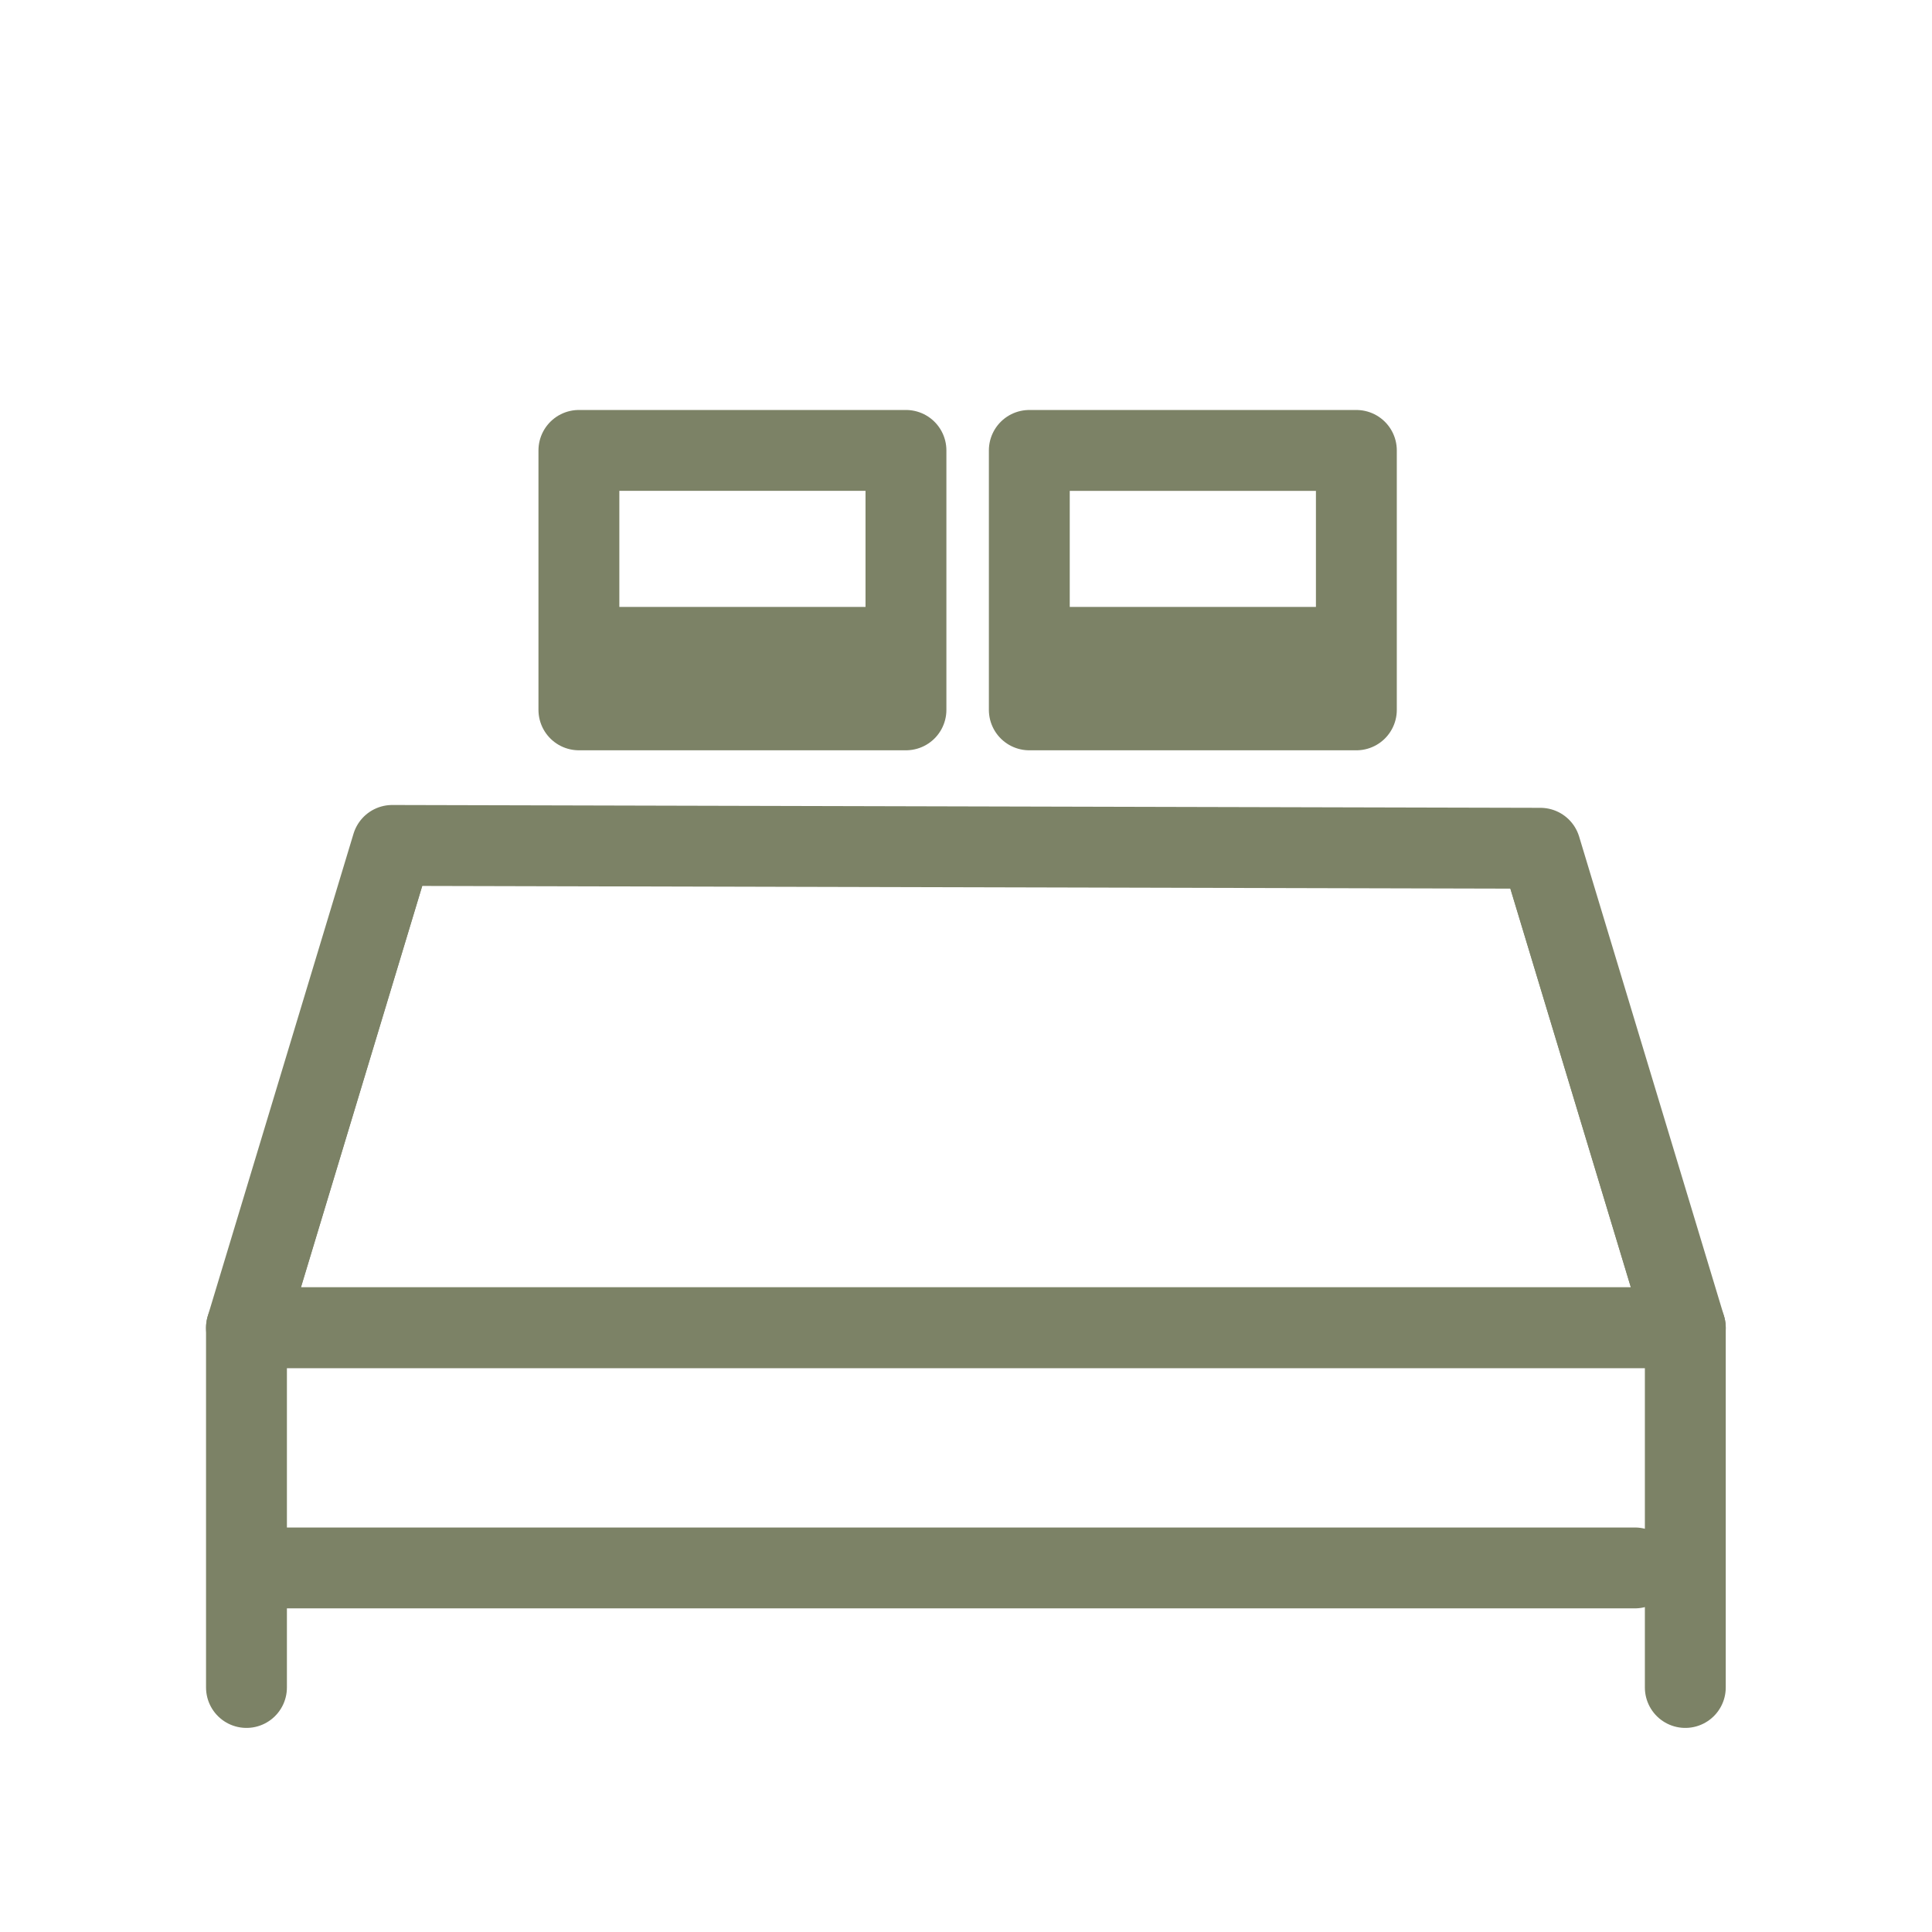
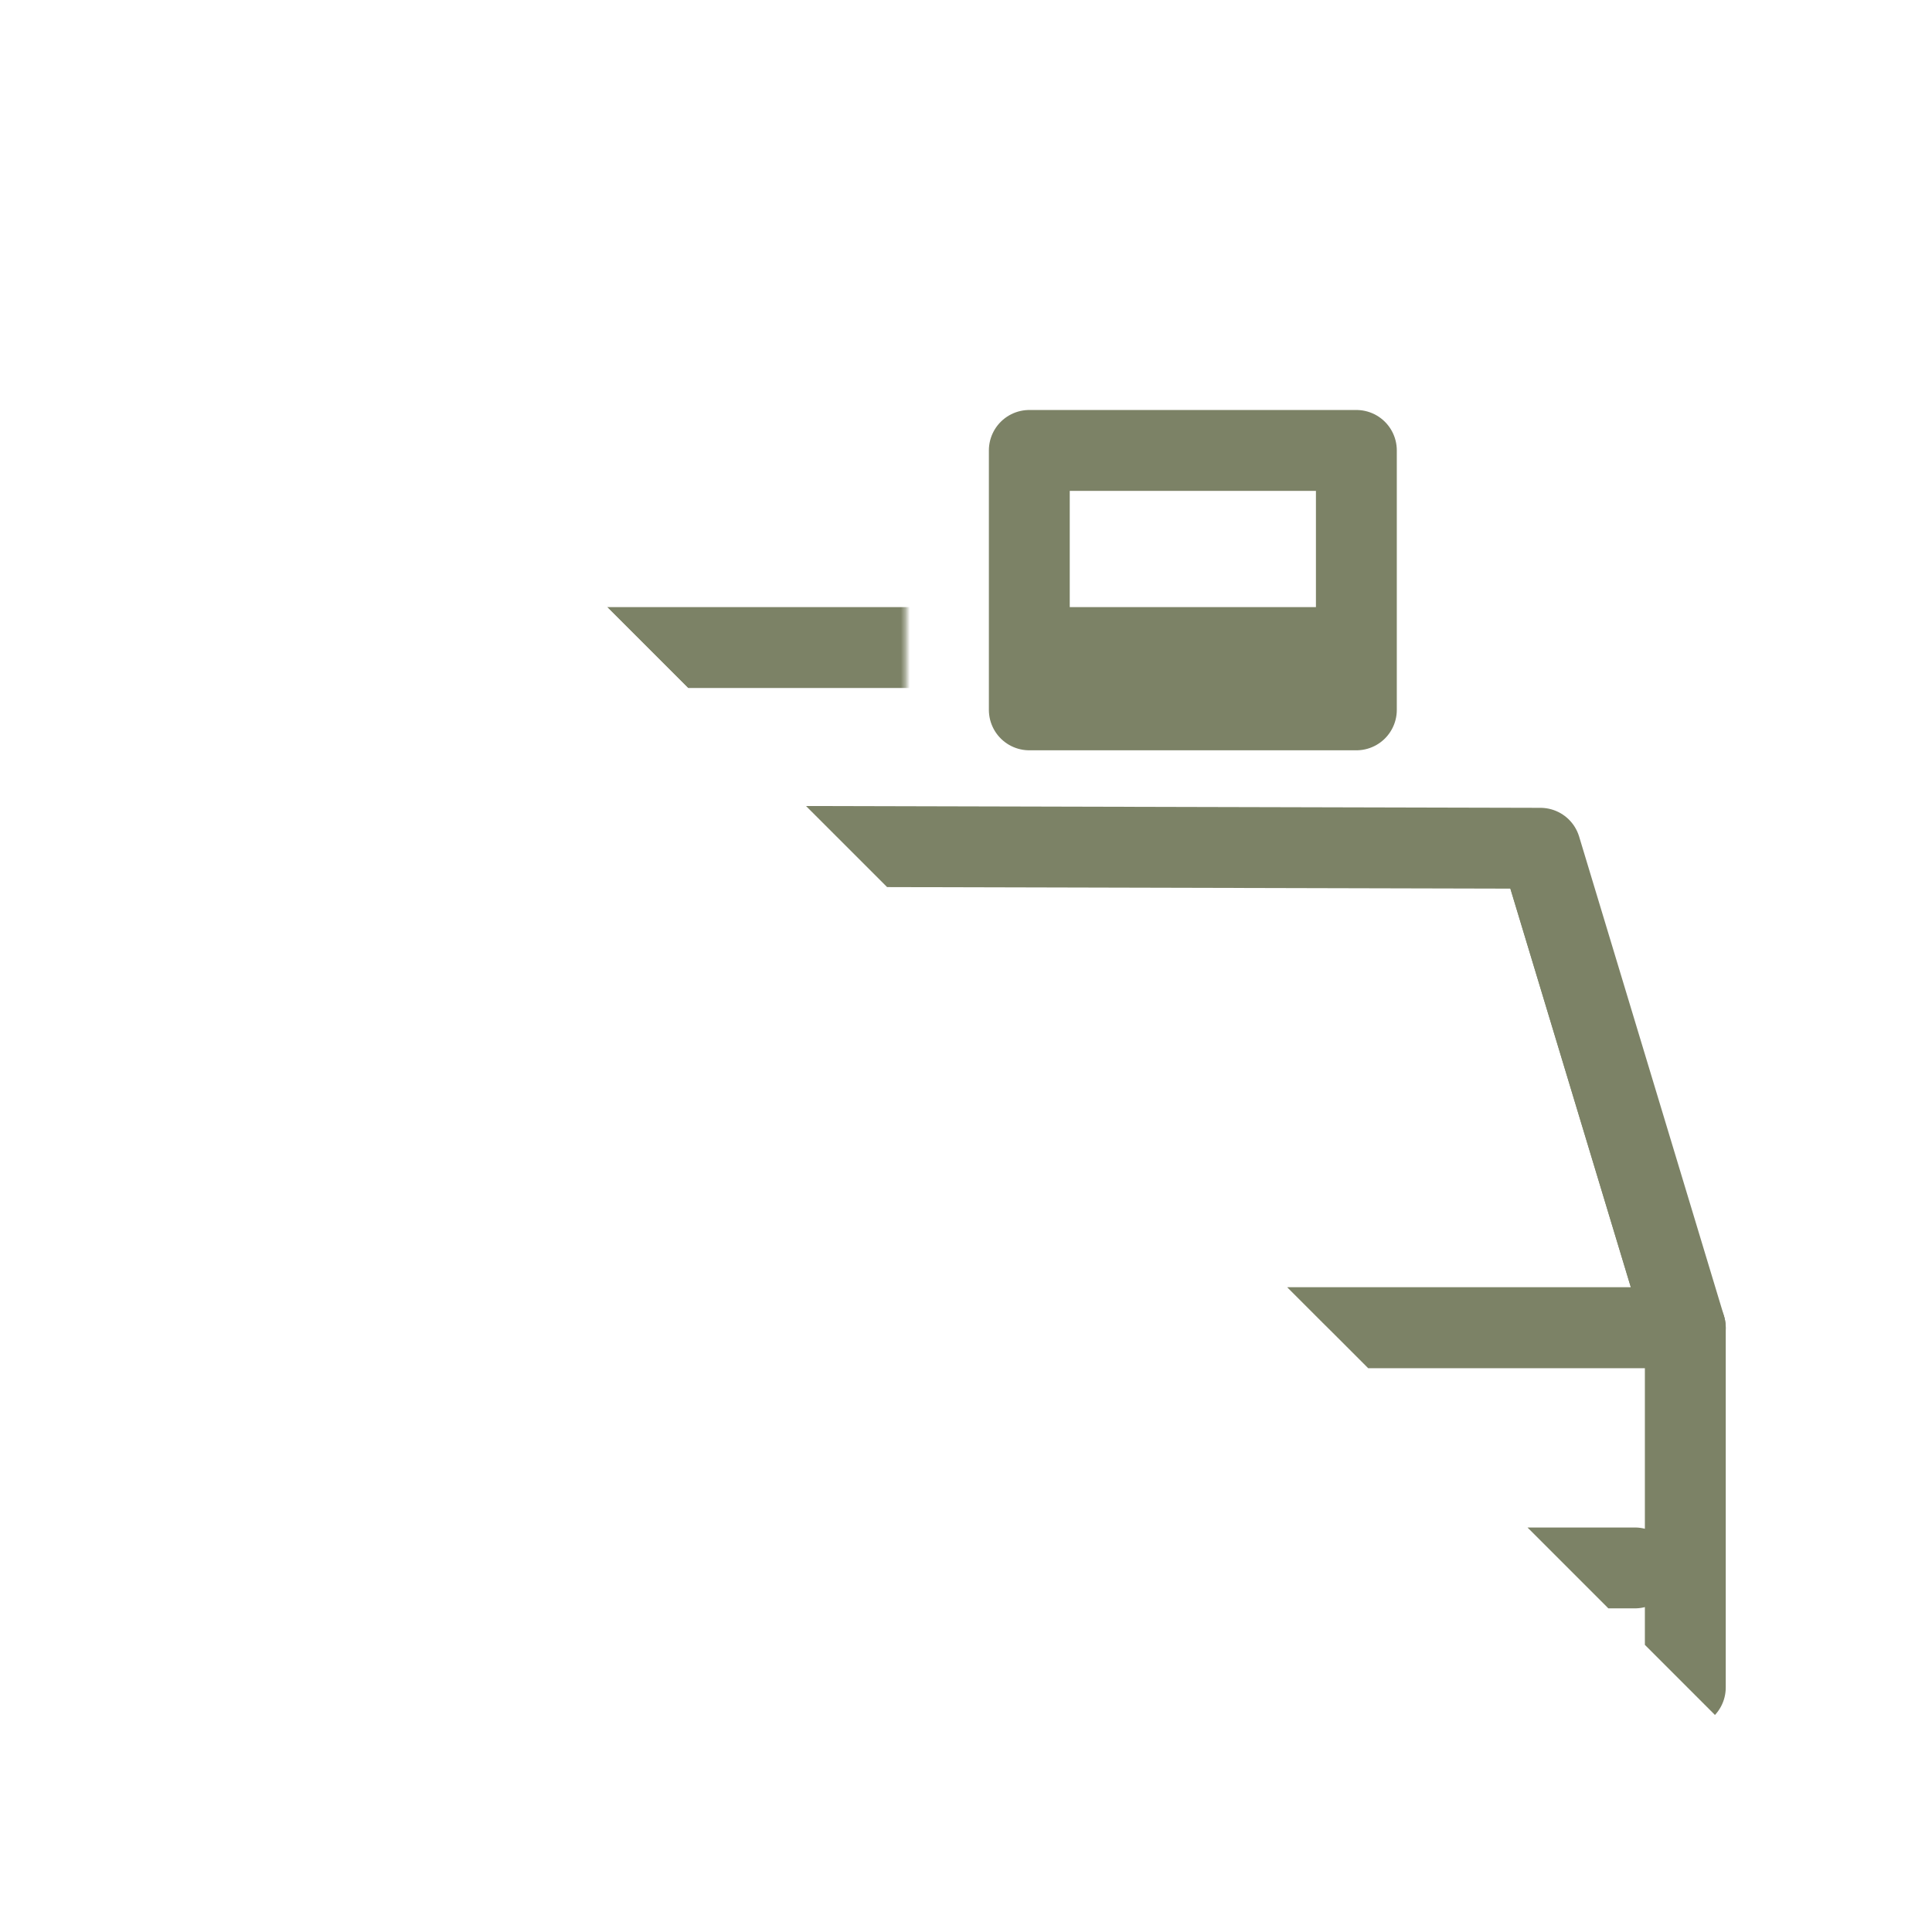
<svg xmlns="http://www.w3.org/2000/svg" xmlns:xlink="http://www.w3.org/1999/xlink" viewBox="0 0 430 430" width="430" height="430" preserveAspectRatio="xMidYMid meet" style="width: 100%; height: 100%; transform: translate3d(0px, 0px, 0px); content-visibility: visible;">
  <defs>
    <clipPath id="__lottie_element_59">
      <rect width="430" height="430" x="0" y="0" />
    </clipPath>
    <clipPath id="__lottie_element_61">
-       <path d="M0,0 L430,0 L430,430 L0,430z" />
+       <path d="M0,0 L430,0 L430,430 z" />
    </clipPath>
    <g id="__lottie_element_68">
      <g clip-path="url(#__lottie_element_69)" transform="matrix(1,0,0,1,0,0)" opacity="1" style="display: block;">
        <g transform="matrix(-1,0,0,-1,-480.522,-309.011)" opacity="1" style="display: block;">
          <g opacity="1" transform="matrix(1,0,0,1,0,0)">
            <path fill="rgb(255,255,255)" fill-opacity="1" d=" M-609.367,-409.258 C-637.25,-409.258 -665.125,-409.258 -682.159,-409.258 C-682.159,-426.625 -682.159,-452.625 -682.159,-467.001 C-658,-467.001 -625.375,-467.001 -609.367,-467.001 C-609.367,-454.75 -609.367,-422.125 -609.367,-409.258z" />
            <path stroke-linecap="round" stroke-linejoin="round" fill-opacity="0" stroke="rgb(255,0,0)" stroke-opacity="1" stroke-width="0" d=" M-609.367,-409.258 C-637.25,-409.258 -665.125,-409.258 -682.159,-409.258 C-682.159,-426.625 -682.159,-452.625 -682.159,-467.001 C-658,-467.001 -625.375,-467.001 -609.367,-467.001 C-609.367,-454.75 -609.367,-422.125 -609.367,-409.258z" />
          </g>
        </g>
        <g transform="matrix(-1,0,0,-1,-380.276,-309.008)" opacity="1" style="display: block;">
          <g opacity="1" transform="matrix(1,0,0,1,0,0)">
            <path fill="rgb(255,255,255)" fill-opacity="1" d=" M-609.367,-409.258 C-637.25,-409.258 -665.125,-409.258 -682.159,-409.258 C-682.159,-426.625 -682.159,-452.625 -682.159,-467.001 C-658,-467.001 -625.375,-467.001 -609.367,-467.001 C-609.367,-454.75 -609.367,-422.125 -609.367,-409.258z" />
            <path stroke-linecap="round" stroke-linejoin="round" fill-opacity="0" stroke="rgb(255,0,0)" stroke-opacity="1" stroke-width="0" d=" M-609.367,-409.258 C-637.25,-409.258 -665.125,-409.258 -682.159,-409.258 C-682.159,-426.625 -682.159,-452.625 -682.159,-467.001 C-658,-467.001 -625.375,-467.001 -609.367,-467.001 C-609.367,-454.75 -609.367,-422.125 -609.367,-409.258z" />
          </g>
        </g>
        <g transform="matrix(1,0,0,1,811,572.25)" opacity="1" style="display: block;">
          <path fill="rgb(255,255,255)" fill-opacity="1" d=" M-723.704,-384.085 C-723.704,-384.085 -756.143,-276.733 -756.143,-276.733 C-756.143,-276.733 -705.241,-276.733 -679.79,-276.733 C-649.655,-276.733 -619.52,-276.733 -589.385,-276.733 C-559.748,-276.733 -530.11,-276.733 -500.473,-276.733 C-478.95,-276.733 -435.905,-276.733 -435.905,-276.733 C-435.905,-276.733 -468.153,-383.454 -468.153,-383.454 C-468.153,-383.454 -499.15,-383.53 -514.648,-383.568 C-571.93,-383.71 -629.213,-383.851 -686.495,-383.993 C-698.898,-384.024 -723.704,-384.085 -723.704,-384.085z" />
          <g opacity="1" transform="matrix(1,0,0,1,0,0)">
            <path stroke-linecap="round" stroke-linejoin="round" fill-opacity="0" stroke="rgb(240,2,2)" stroke-opacity="1" stroke-width="0" d=" M-723.704,-384.085 C-723.704,-384.085 -756.143,-276.733 -756.143,-276.733 C-756.143,-276.733 -705.241,-276.733 -679.79,-276.733 C-649.655,-276.733 -619.52,-276.733 -589.385,-276.733 C-559.748,-276.733 -530.11,-276.733 -500.473,-276.733 C-478.95,-276.733 -435.905,-276.733 -435.905,-276.733 C-435.905,-276.733 -468.153,-383.454 -468.153,-383.454 C-468.153,-383.454 -499.15,-383.53 -514.648,-383.568 C-571.93,-383.71 -629.213,-383.851 -686.495,-383.993 C-698.898,-384.024 -723.704,-384.085 -723.704,-384.085z" />
          </g>
        </g>
      </g>
    </g>
    <clipPath id="__lottie_element_69">
      <path d="M0,0 L430,0 L430,430 L0,430z" />
    </clipPath>
    <filter id="__lottie_element_84" filterUnits="objectBoundingBox" x="0%" y="0%" width="100%" height="100%">
      <feComponentTransfer in="SourceGraphic">
        <feFuncA type="table" tableValues="1.0 0.0" />
      </feComponentTransfer>
    </filter>
    <mask id="__lottie_element_68_2" mask-type="alpha">
      <g filter="url(#__lottie_element_84)">
        <rect width="430" height="430" x="0" y="0" fill="#ffffff" opacity="0" />
        <use xlink:href="#__lottie_element_68" />
      </g>
    </mask>
    <clipPath id="__lottie_element_96">
      <path d="M0,0 L430,0 L430,430 L0,430z" />
    </clipPath>
    <g id="__lottie_element_102">
      <g clip-path="url(#__lottie_element_103)" transform="matrix(1,0,0,1,0,0)" opacity="1" style="display: block;">
        <g transform="matrix(1,0,0,1,811,567.25)" opacity="1" style="display: block;">
          <g opacity="1" transform="matrix(1,0,0,1,0,0)">
            <path stroke-linecap="round" stroke-linejoin="round" fill-opacity="0" stroke="rgb(8,168,138)" stroke-opacity="1" stroke-width="0" d=" M-609.367,-409.258 C-637.25,-409.258 -665.125,-409.258 -682.159,-409.258 C-682.159,-426.625 -682.159,-452.625 -682.159,-467.001 C-658,-467.001 -625.375,-467.001 -609.367,-467.001 C-609.367,-454.75 -609.367,-422.125 -609.367,-409.258z" />
            <path fill="rgb(255,0,0)" fill-opacity="1" d=" M-609.367,-409.258 C-637.25,-409.258 -665.125,-409.258 -682.159,-409.258 C-682.159,-426.625 -682.159,-452.625 -682.159,-467.001 C-658,-467.001 -625.375,-467.001 -609.367,-467.001 C-609.367,-454.75 -609.367,-422.125 -609.367,-409.258z" />
          </g>
        </g>
        <g transform="matrix(1,0,0,1,911.25,567.25)" opacity="1" style="display: block;">
          <g opacity="1" transform="matrix(1,0,0,1,0,0)">
            <path stroke-linecap="round" stroke-linejoin="round" fill-opacity="0" stroke="rgb(8,168,138)" stroke-opacity="1" stroke-width="0" d=" M-609.367,-409.258 C-637.25,-409.258 -665.125,-409.258 -682.159,-409.258 C-682.159,-426.625 -682.159,-452.625 -682.159,-467.001 C-658,-467.001 -625.375,-467.001 -609.367,-467.001 C-609.367,-454.75 -609.367,-422.125 -609.367,-409.258z" />
            <path fill="rgb(255,0,0)" fill-opacity="1" d=" M-609.367,-409.258 C-637.25,-409.258 -665.125,-409.258 -682.159,-409.258 C-682.159,-426.625 -682.159,-452.625 -682.159,-467.001 C-658,-467.001 -625.375,-467.001 -609.367,-467.001 C-609.367,-454.75 -609.367,-422.125 -609.367,-409.258z" />
          </g>
        </g>
      </g>
    </g>
    <clipPath id="__lottie_element_103">
      <path d="M0,0 L430,0 L430,430 L0,430z" />
    </clipPath>
    <g id="__lottie_element_112">
      <g clip-path="url(#__lottie_element_113)" transform="matrix(1,0,0,1,0,0)" opacity="1" style="display: block;">
        <g transform="matrix(1,0,0,1,811,567.25)" opacity="1" style="display: block;">
          <g opacity="1" transform="matrix(1,0,0,1,0,0)">
-             <path stroke-linecap="round" stroke-linejoin="round" fill-opacity="0" stroke="rgb(8,168,138)" stroke-opacity="1" stroke-width="0" d=" M-609.367,-409.258 C-637.25,-409.258 -665.125,-409.258 -682.159,-409.258 C-682.159,-426.625 -682.159,-452.625 -682.159,-467.001 C-658,-467.001 -625.375,-467.001 -609.367,-467.001 C-609.367,-454.75 -609.367,-422.125 -609.367,-409.258z" />
            <path fill="rgb(255,0,0)" fill-opacity="1" d=" M-609.367,-409.258 C-637.25,-409.258 -665.125,-409.258 -682.159,-409.258 C-682.159,-426.625 -682.159,-452.625 -682.159,-467.001 C-658,-467.001 -625.375,-467.001 -609.367,-467.001 C-609.367,-454.75 -609.367,-422.125 -609.367,-409.258z" />
          </g>
        </g>
        <g transform="matrix(1,0,0,1,911.25,567.25)" opacity="1" style="display: block;">
          <g opacity="1" transform="matrix(1,0,0,1,0,0)">
            <path stroke-linecap="round" stroke-linejoin="round" fill-opacity="0" stroke="rgb(8,168,138)" stroke-opacity="1" stroke-width="0" d=" M-609.367,-409.258 C-637.25,-409.258 -665.125,-409.258 -682.159,-409.258 C-682.159,-426.625 -682.159,-452.625 -682.159,-467.001 C-658,-467.001 -625.375,-467.001 -609.367,-467.001 C-609.367,-454.75 -609.367,-422.125 -609.367,-409.258z" />
            <path fill="rgb(255,0,0)" fill-opacity="1" d=" M-609.367,-409.258 C-637.25,-409.258 -665.125,-409.258 -682.159,-409.258 C-682.159,-426.625 -682.159,-452.625 -682.159,-467.001 C-658,-467.001 -625.375,-467.001 -609.367,-467.001 C-609.367,-454.75 -609.367,-422.125 -609.367,-409.258z" />
          </g>
        </g>
      </g>
    </g>
    <clipPath id="__lottie_element_113">
-       <path d="M0,0 L430,0 L430,430 L0,430z" />
-     </clipPath>
+       </clipPath>
    <filter id="__lottie_element_122" filterUnits="objectBoundingBox" x="0%" y="0%" width="100%" height="100%">
      <feComponentTransfer in="SourceGraphic">
        <feFuncA type="table" tableValues="1.0 0.0" />
      </feComponentTransfer>
    </filter>
    <mask id="__lottie_element_112_2" mask-type="alpha">
      <g filter="url(#__lottie_element_122)">
        <rect width="430" height="430" x="0" y="0" fill="#ffffff" opacity="0" />
        <use xlink:href="#__lottie_element_112" />
      </g>
    </mask>
    <filter id="__lottie_element_123" filterUnits="objectBoundingBox" x="0%" y="0%" width="100%" height="100%">
      <feComponentTransfer in="SourceGraphic">
        <feFuncA type="table" tableValues="1.0 0.0" />
      </feComponentTransfer>
    </filter>
    <mask id="__lottie_element_102_2" mask-type="alpha">
      <g filter="url(#__lottie_element_123)">
        <rect width="430" height="430" x="0" y="0" fill="#ffffff" opacity="0" />
        <use xlink:href="#__lottie_element_102" />
      </g>
    </mask>
  </defs>
  <g clip-path="url(#__lottie_element_59)">
    <g clip-path="url(#__lottie_element_61)" transform="matrix(1,0,0,1,0,0)" opacity="1" style="display: block;">
      <g mask="url(#__lottie_element_68_2)" style="display: block;">
        <g transform="matrix(1,0,0,1,811,572.25)" opacity="1">
          <g opacity="1" transform="matrix(1,0,0,1,0,0)">
-             <path stroke-linecap="round" stroke-linejoin="round" fill-opacity="0" class="primary" stroke="rgb(124,130,102)" stroke-opacity="1" stroke-width="18" d=" M-481.653,-428.129 C-481.653,-428.129 -710.395,-428.129 -710.395,-428.129 C-710.395,-428.129 -710.395,-482.911 -710.395,-482.911 C-710.395,-501.689 -695.173,-516.911 -676.395,-516.911 C-676.395,-516.911 -515.653,-516.911 -515.653,-516.911 C-496.875,-516.911 -481.653,-501.689 -481.653,-482.911 C-481.653,-482.911 -481.653,-428.129 -481.653,-428.129z" />
-           </g>
+             </g>
          <g opacity="1" transform="matrix(1,0,0,1,0,0)">
            <path stroke-linecap="round" stroke-linejoin="round" fill-opacity="0" class="primary" stroke="rgb(124,130,102)" stroke-opacity="1" stroke-width="18" d=" M-481.653,-428.129 C-481.653,-428.129 -710.395,-428.129 -710.395,-428.129 C-710.395,-428.129 -756.143,-276.733 -756.143,-276.733 C-756.143,-276.733 -435.905,-276.733 -435.905,-276.733 C-435.905,-276.733 -481.653,-428.129 -481.653,-428.129z" />
          </g>
        </g>
      </g>
      <g transform="matrix(1,0,0,1,811,572.25)" opacity="1" style="display: block;">
        <g opacity="1" transform="matrix(1,0,0,1,0,0)">
          <path stroke-linecap="round" stroke-linejoin="round" fill-opacity="0" class="primary" stroke="rgb(124,130,102)" stroke-opacity="1" stroke-width="18" d=" M-747.98,-223.28 C-747.98,-223.28 -447.129,-223.28 -447.129,-223.28 M-435.905,-276.733 C-435.905,-276.733 -435.905,-196.673 -435.905,-196.673 M-756.143,-276.733 C-756.143,-276.733 -756.143,-196.673 -756.143,-196.673" />
        </g>
      </g>
      <g transform="matrix(-1,0,0,-1,-480.522,-309.011)" opacity="1" style="display: block;">
        <g opacity="1" transform="matrix(1,0,0,1,0,0)">
-           <path stroke-linecap="round" stroke-linejoin="round" fill-opacity="0" class="secondary" stroke="rgb(124,130,102)" stroke-opacity="1" stroke-width="18" d=" M-609.367,-409.258 C-637.25,-409.258 -665.125,-409.258 -682.159,-409.258 C-682.159,-426.625 -682.159,-452.625 -682.159,-467.001 C-658,-467.001 -625.375,-467.001 -609.367,-467.001 C-609.367,-454.75 -609.367,-422.125 -609.367,-409.258z" />
-         </g>
+           </g>
      </g>
      <g transform="matrix(-1,0,0,-1,-380.276,-309.008)" opacity="1" style="display: block;">
        <g opacity="1" transform="matrix(1,0,0,1,0,0)">
          <path stroke-linecap="round" stroke-linejoin="round" fill-opacity="0" class="secondary" stroke="rgb(124,130,102)" stroke-opacity="1" stroke-width="18" d=" M-609.367,-409.258 C-637.25,-409.258 -665.125,-409.258 -682.159,-409.258 C-682.159,-426.625 -682.159,-452.625 -682.159,-467.001 C-658,-467.001 -625.375,-467.001 -609.367,-467.001 C-609.367,-454.75 -609.367,-422.125 -609.367,-409.258z" />
        </g>
      </g>
      <g transform="matrix(1,0,0,1,811,572.25)" opacity="1" style="display: block;">
        <g opacity="1" transform="matrix(1,0,0,1,0,0)">
          <path stroke-linecap="round" stroke-linejoin="round" fill-opacity="0" class="secondary" stroke="rgb(124,130,102)" stroke-opacity="1" stroke-width="18" d=" M-723.704,-384.085 C-723.704,-384.085 -756.143,-276.733 -756.143,-276.733 C-756.143,-276.733 -705.241,-276.733 -679.79,-276.733 C-649.655,-276.733 -619.52,-276.733 -589.385,-276.733 C-559.748,-276.733 -530.11,-276.733 -500.473,-276.733 C-478.95,-276.733 -435.905,-276.733 -435.905,-276.733 C-435.905,-276.733 -468.153,-383.454 -468.153,-383.454 C-468.153,-383.454 -499.15,-383.53 -514.648,-383.568 C-571.93,-383.71 -629.213,-383.851 -686.495,-383.993 C-698.898,-384.024 -723.704,-384.085 -723.704,-384.085z" />
        </g>
      </g>
    </g>
    <g clip-path="url(#__lottie_element_96)" transform="matrix(1,0,0,1,0,0)" opacity="1" style="display: none;">
      <g mask="url(#__lottie_element_102_2)" style="display: block;">
        <g transform="matrix(1,0,0,1,811,572.25)" opacity="1">
          <g opacity="1" transform="matrix(1,0,0,1,0,0)">
            <path stroke-linecap="round" stroke-linejoin="round" fill-opacity="0" class="primary" stroke="rgb(255,255,255)" stroke-opacity="1" stroke-width="6" d=" M-481.653,-428.129 C-481.653,-428.129 -710.395,-428.129 -710.395,-428.129 C-710.395,-428.129 -710.395,-482.911 -710.395,-482.911 C-710.395,-501.689 -695.173,-516.911 -676.395,-516.911 C-676.395,-516.911 -515.653,-516.911 -515.653,-516.911 C-496.875,-516.911 -481.653,-501.689 -481.653,-482.911 C-481.653,-482.911 -481.653,-428.129 -481.653,-428.129z" />
          </g>
          <g opacity="1" transform="matrix(1,0,0,1,0,0)">
            <path stroke-linecap="round" stroke-linejoin="round" fill-opacity="0" class="primary" stroke="rgb(255,255,255)" stroke-opacity="1" stroke-width="6" d=" M-481.653,-428.129 C-481.653,-428.129 -710.395,-428.129 -710.395,-428.129 C-710.395,-428.129 -756.143,-276.733 -756.143,-276.733 C-756.143,-276.733 -435.905,-276.733 -435.905,-276.733 C-435.905,-276.733 -481.653,-428.129 -481.653,-428.129z" />
          </g>
        </g>
      </g>
      <g transform="matrix(1,0,0,1,811,572.25)" opacity="1" style="display: block;">
        <g opacity="1" transform="matrix(1,0,0,1,0,0)">
          <path stroke-linecap="round" stroke-linejoin="round" fill-opacity="0" class="primary" stroke="rgb(255,255,255)" stroke-opacity="1" stroke-width="6" d=" M-756.143,-223.359 C-756.143,-223.359 -435.905,-223.359 -435.905,-223.359 M-435.905,-276.733 C-435.905,-276.733 -435.905,-196.673 -435.905,-196.673 M-756.143,-276.733 C-756.143,-276.733 -756.143,-196.673 -756.143,-196.673" />
        </g>
      </g>
      <g mask="url(#__lottie_element_112_2)" style="display: block;">
        <g transform="matrix(1,0,0,1,811,572.25)" opacity="1">
          <g opacity="1" transform="matrix(1,0,0,1,0,0)">
            <path stroke-linecap="round" stroke-linejoin="round" fill-opacity="0" class="secondary" stroke="rgb(139,207,168)" stroke-opacity="1" stroke-width="6" d=" M-723.704,-384.085 C-723.704,-384.085 -756.143,-276.733 -756.143,-276.733 C-756.143,-276.733 -435.905,-276.733 -435.905,-276.733 C-435.905,-276.733 -468.153,-383.454 -468.153,-383.454 C-468.153,-383.454 -723.704,-384.085 -723.704,-384.085z" />
          </g>
        </g>
      </g>
      <g transform="matrix(1,0,0,1,811,567.25)" opacity="1" style="display: block;">
        <g opacity="1" transform="matrix(1,0,0,1,0,0)">
          <path stroke-linecap="round" stroke-linejoin="round" fill-opacity="0" class="secondary" stroke="rgb(139,207,168)" stroke-opacity="1" stroke-width="6" d=" M-609.367,-409.258 C-637.25,-409.258 -665.125,-409.258 -682.159,-409.258 C-682.159,-426.625 -682.159,-452.625 -682.159,-467.001 C-658,-467.001 -625.375,-467.001 -609.367,-467.001 C-609.367,-454.75 -609.367,-422.125 -609.367,-409.258z" />
        </g>
      </g>
      <g transform="matrix(1,0,0,1,911.25,567.25)" opacity="1" style="display: block;">
        <g opacity="1" transform="matrix(1,0,0,1,0,0)">
          <path stroke-linecap="round" stroke-linejoin="round" fill-opacity="0" class="secondary" stroke="rgb(139,207,168)" stroke-opacity="1" stroke-width="6" d=" M-609.367,-409.258 C-637.25,-409.258 -665.125,-409.258 -682.159,-409.258 C-682.159,-426.625 -682.159,-452.625 -682.159,-467.001 C-658,-467.001 -625.375,-467.001 -609.367,-467.001 C-609.367,-454.75 -609.367,-422.125 -609.367,-409.258z" />
        </g>
      </g>
    </g>
  </g>
</svg>